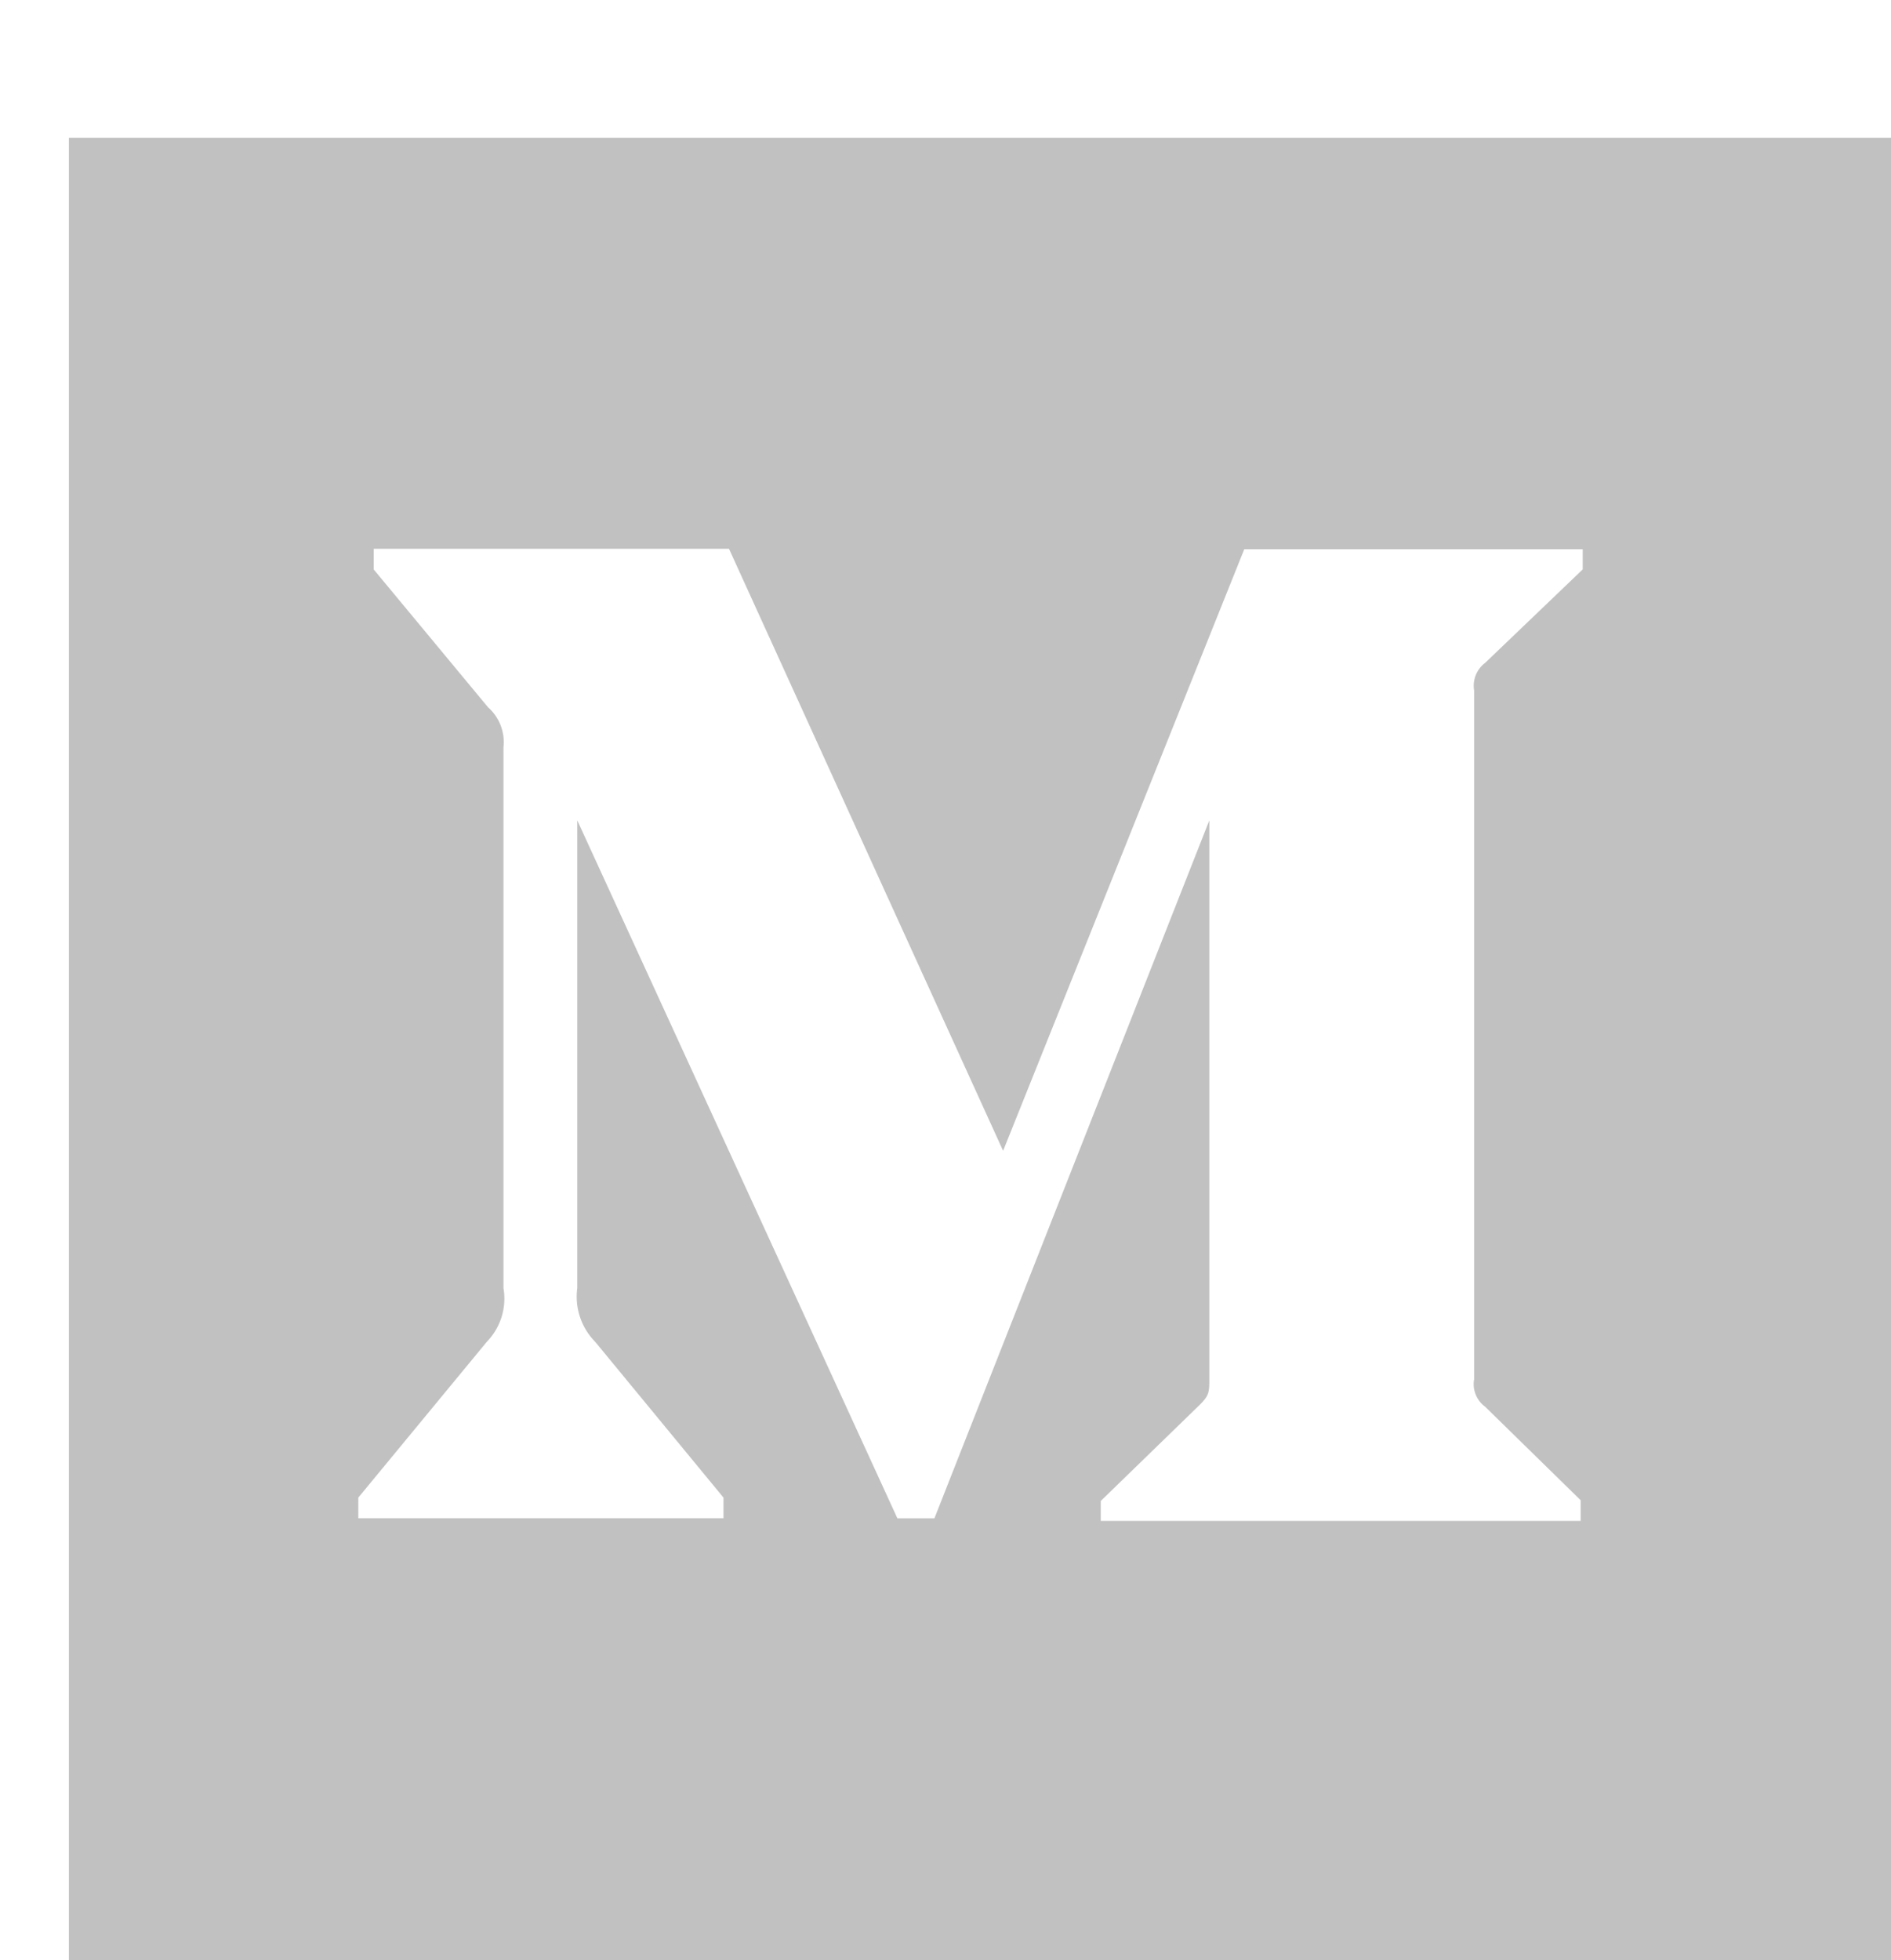
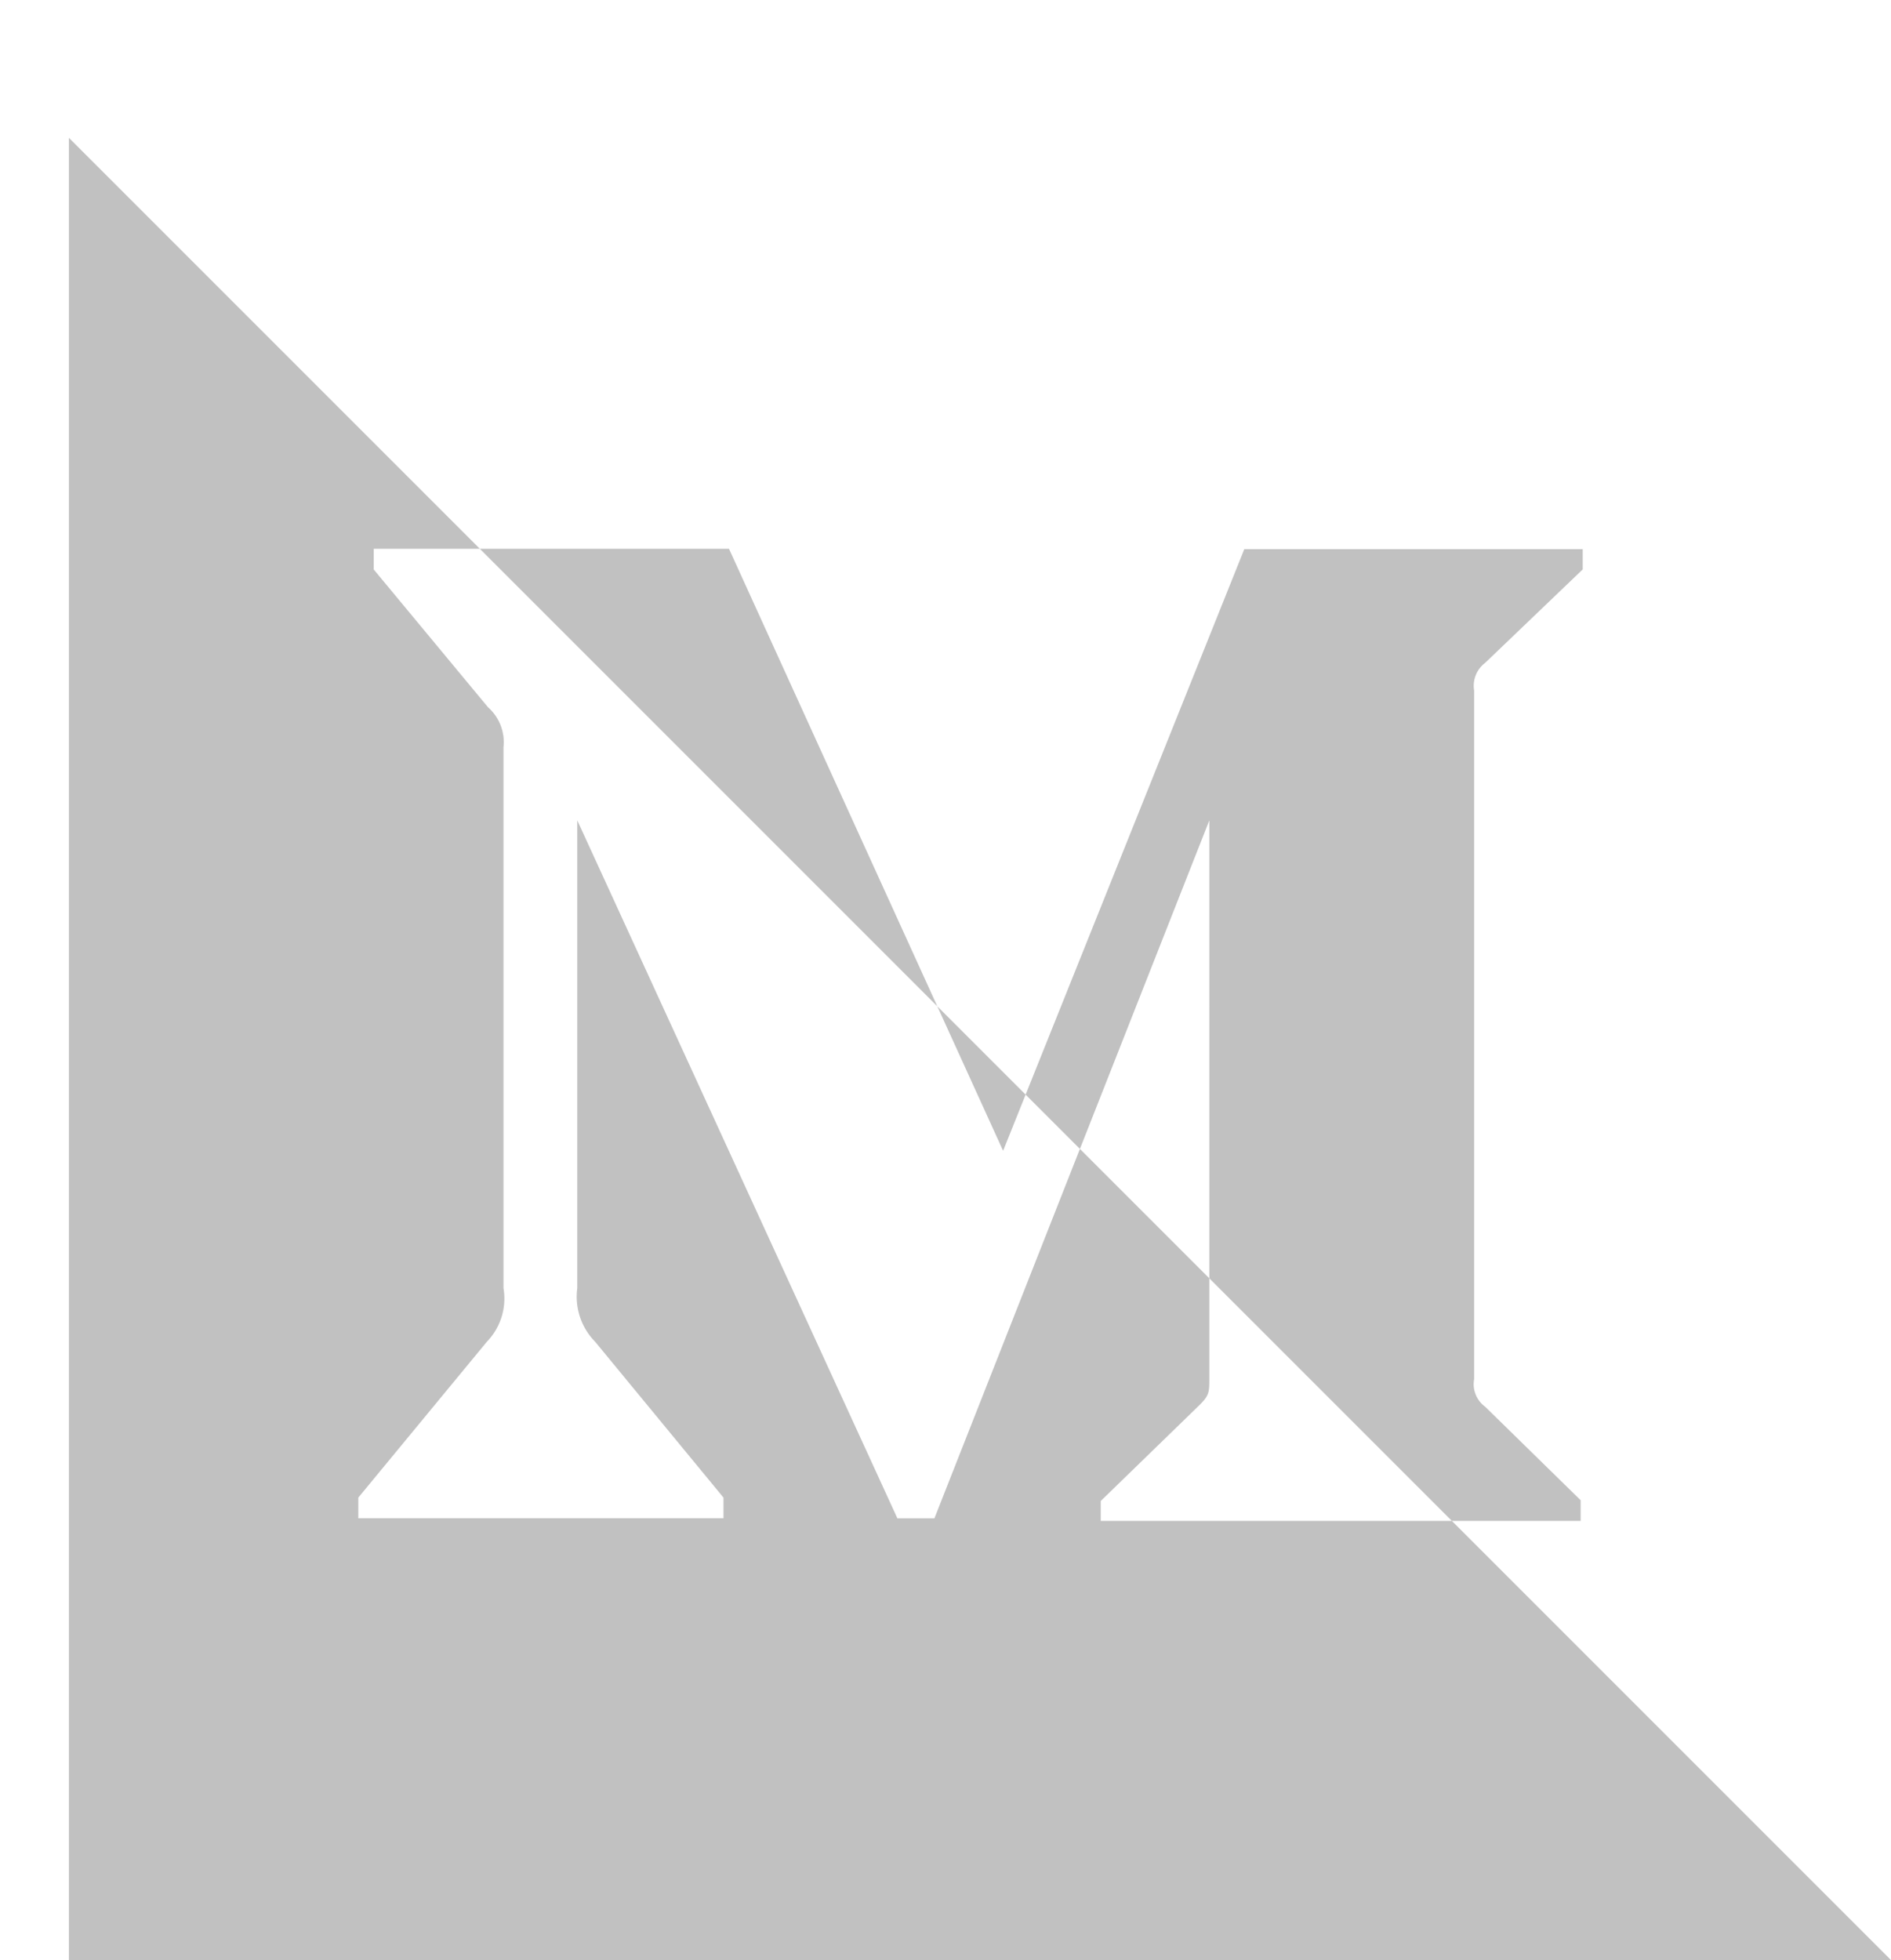
<svg xmlns="http://www.w3.org/2000/svg" width="27.444" height="28.444" viewBox="0 0 27.444 28.444">
  <defs>
    <filter id="medium_dark" x="0" y="0" width="27.444" height="28.444" filterUnits="userSpaceOnUse">
      <feOffset dx="1" dy="2" input="SourceAlpha" />
      <feGaussianBlur result="blur" />
      <feFlood flood-opacity="0.561" />
      <feComposite operator="in" in2="blur" />
      <feComposite in="SourceGraphic" />
    </filter>
  </defs>
  <g transform="matrix(1, 0, 0, 1, 0, 0)" filter="url(#medium_dark)">
-     <path id="medium_dark-2" data-name="medium dark" d="M0,2.25V28.694H26.444V2.25ZM21.97,8.513,20.553,9.87a.416.416,0,0,0-.159.4v9.993a.406.406,0,0,0,.159.4l1.387,1.358v.3H14.975v-.289l1.434-1.393c.142-.142.142-.183.142-.4V12.155l-3.99,10.129h-.537L7.378,12.155v6.788a.933.933,0,0,0,.26.779L9.5,21.983v.3H4.2v-.3l1.865-2.261a.9.9,0,0,0,.242-.779V11.092a.674.674,0,0,0-.224-.578l-1.659-2v-.3H9.58l3.978,8.736,3.5-8.73H21.97Z" transform="translate(0 -2.25)" fill="#c1c1c1" />
+     <path id="medium_dark-2" data-name="medium dark" d="M0,2.25V28.694H26.444ZM21.97,8.513,20.553,9.87a.416.416,0,0,0-.159.4v9.993a.406.406,0,0,0,.159.4l1.387,1.358v.3H14.975v-.289l1.434-1.393c.142-.142.142-.183.142-.4V12.155l-3.99,10.129h-.537L7.378,12.155v6.788a.933.933,0,0,0,.26.779L9.5,21.983v.3H4.2v-.3l1.865-2.261a.9.9,0,0,0,.242-.779V11.092a.674.674,0,0,0-.224-.578l-1.659-2v-.3H9.58l3.978,8.736,3.5-8.73H21.97Z" transform="translate(0 -2.25)" fill="#c1c1c1" />
  </g>
</svg>